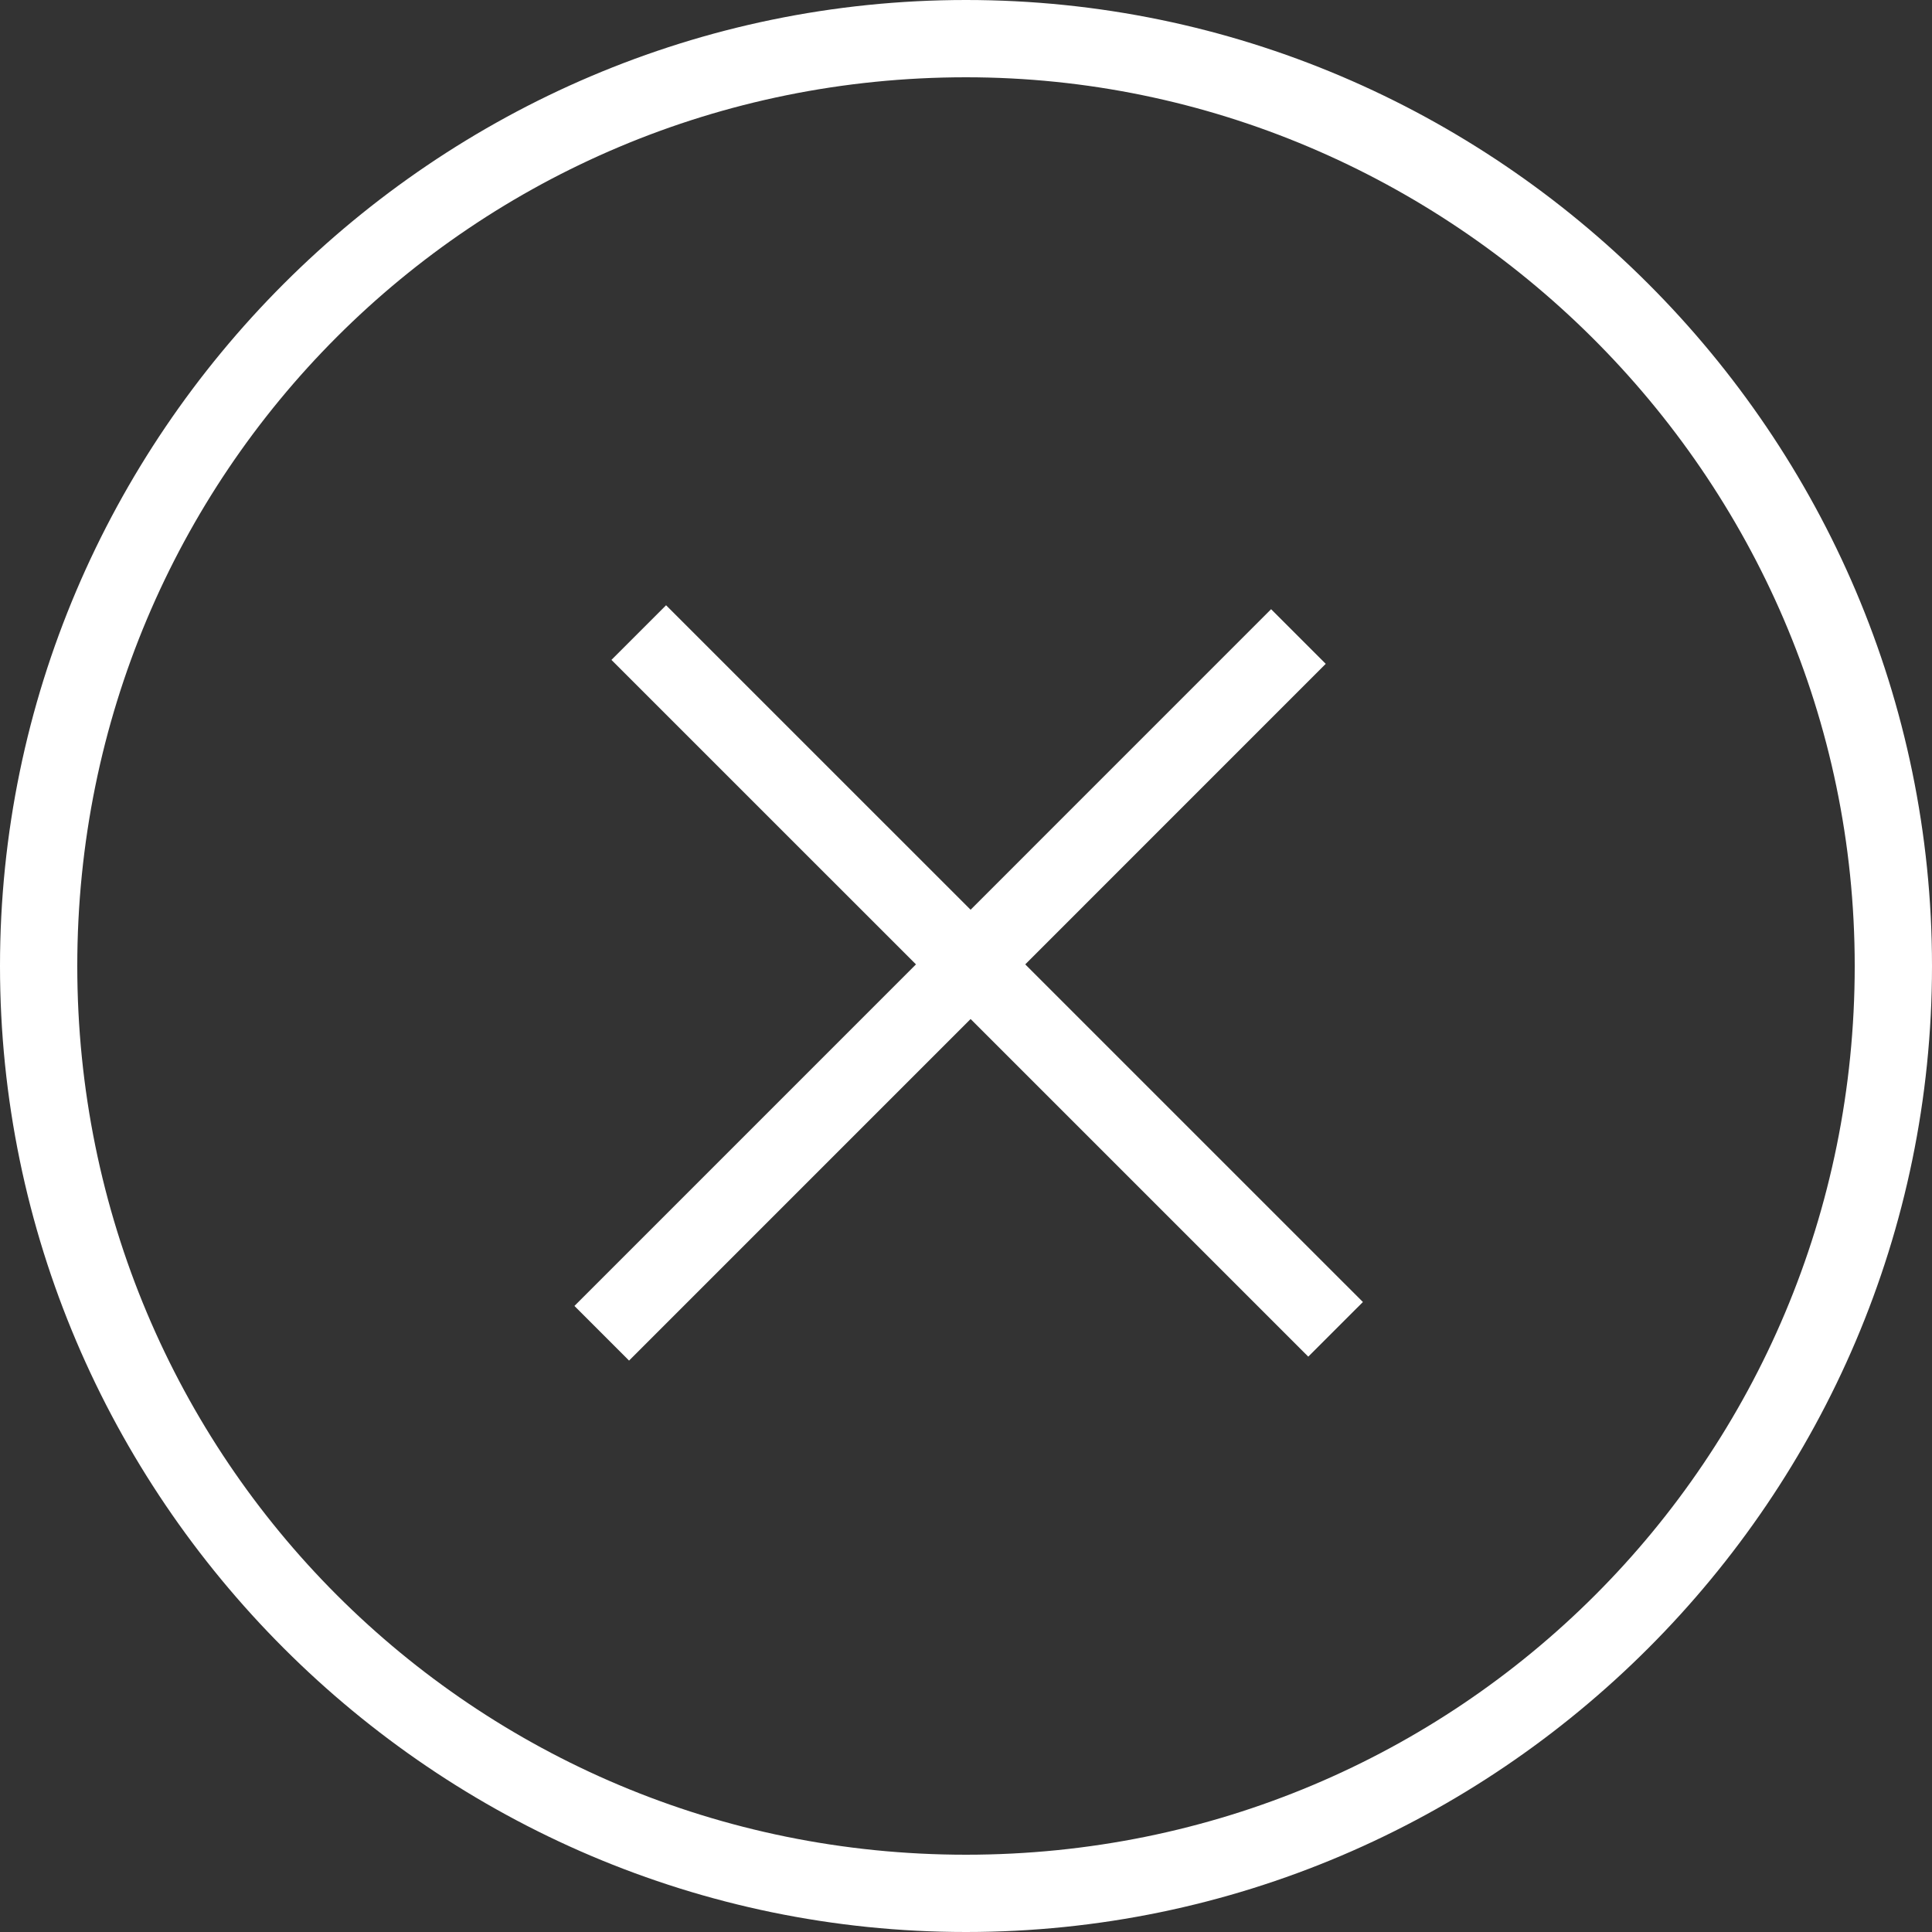
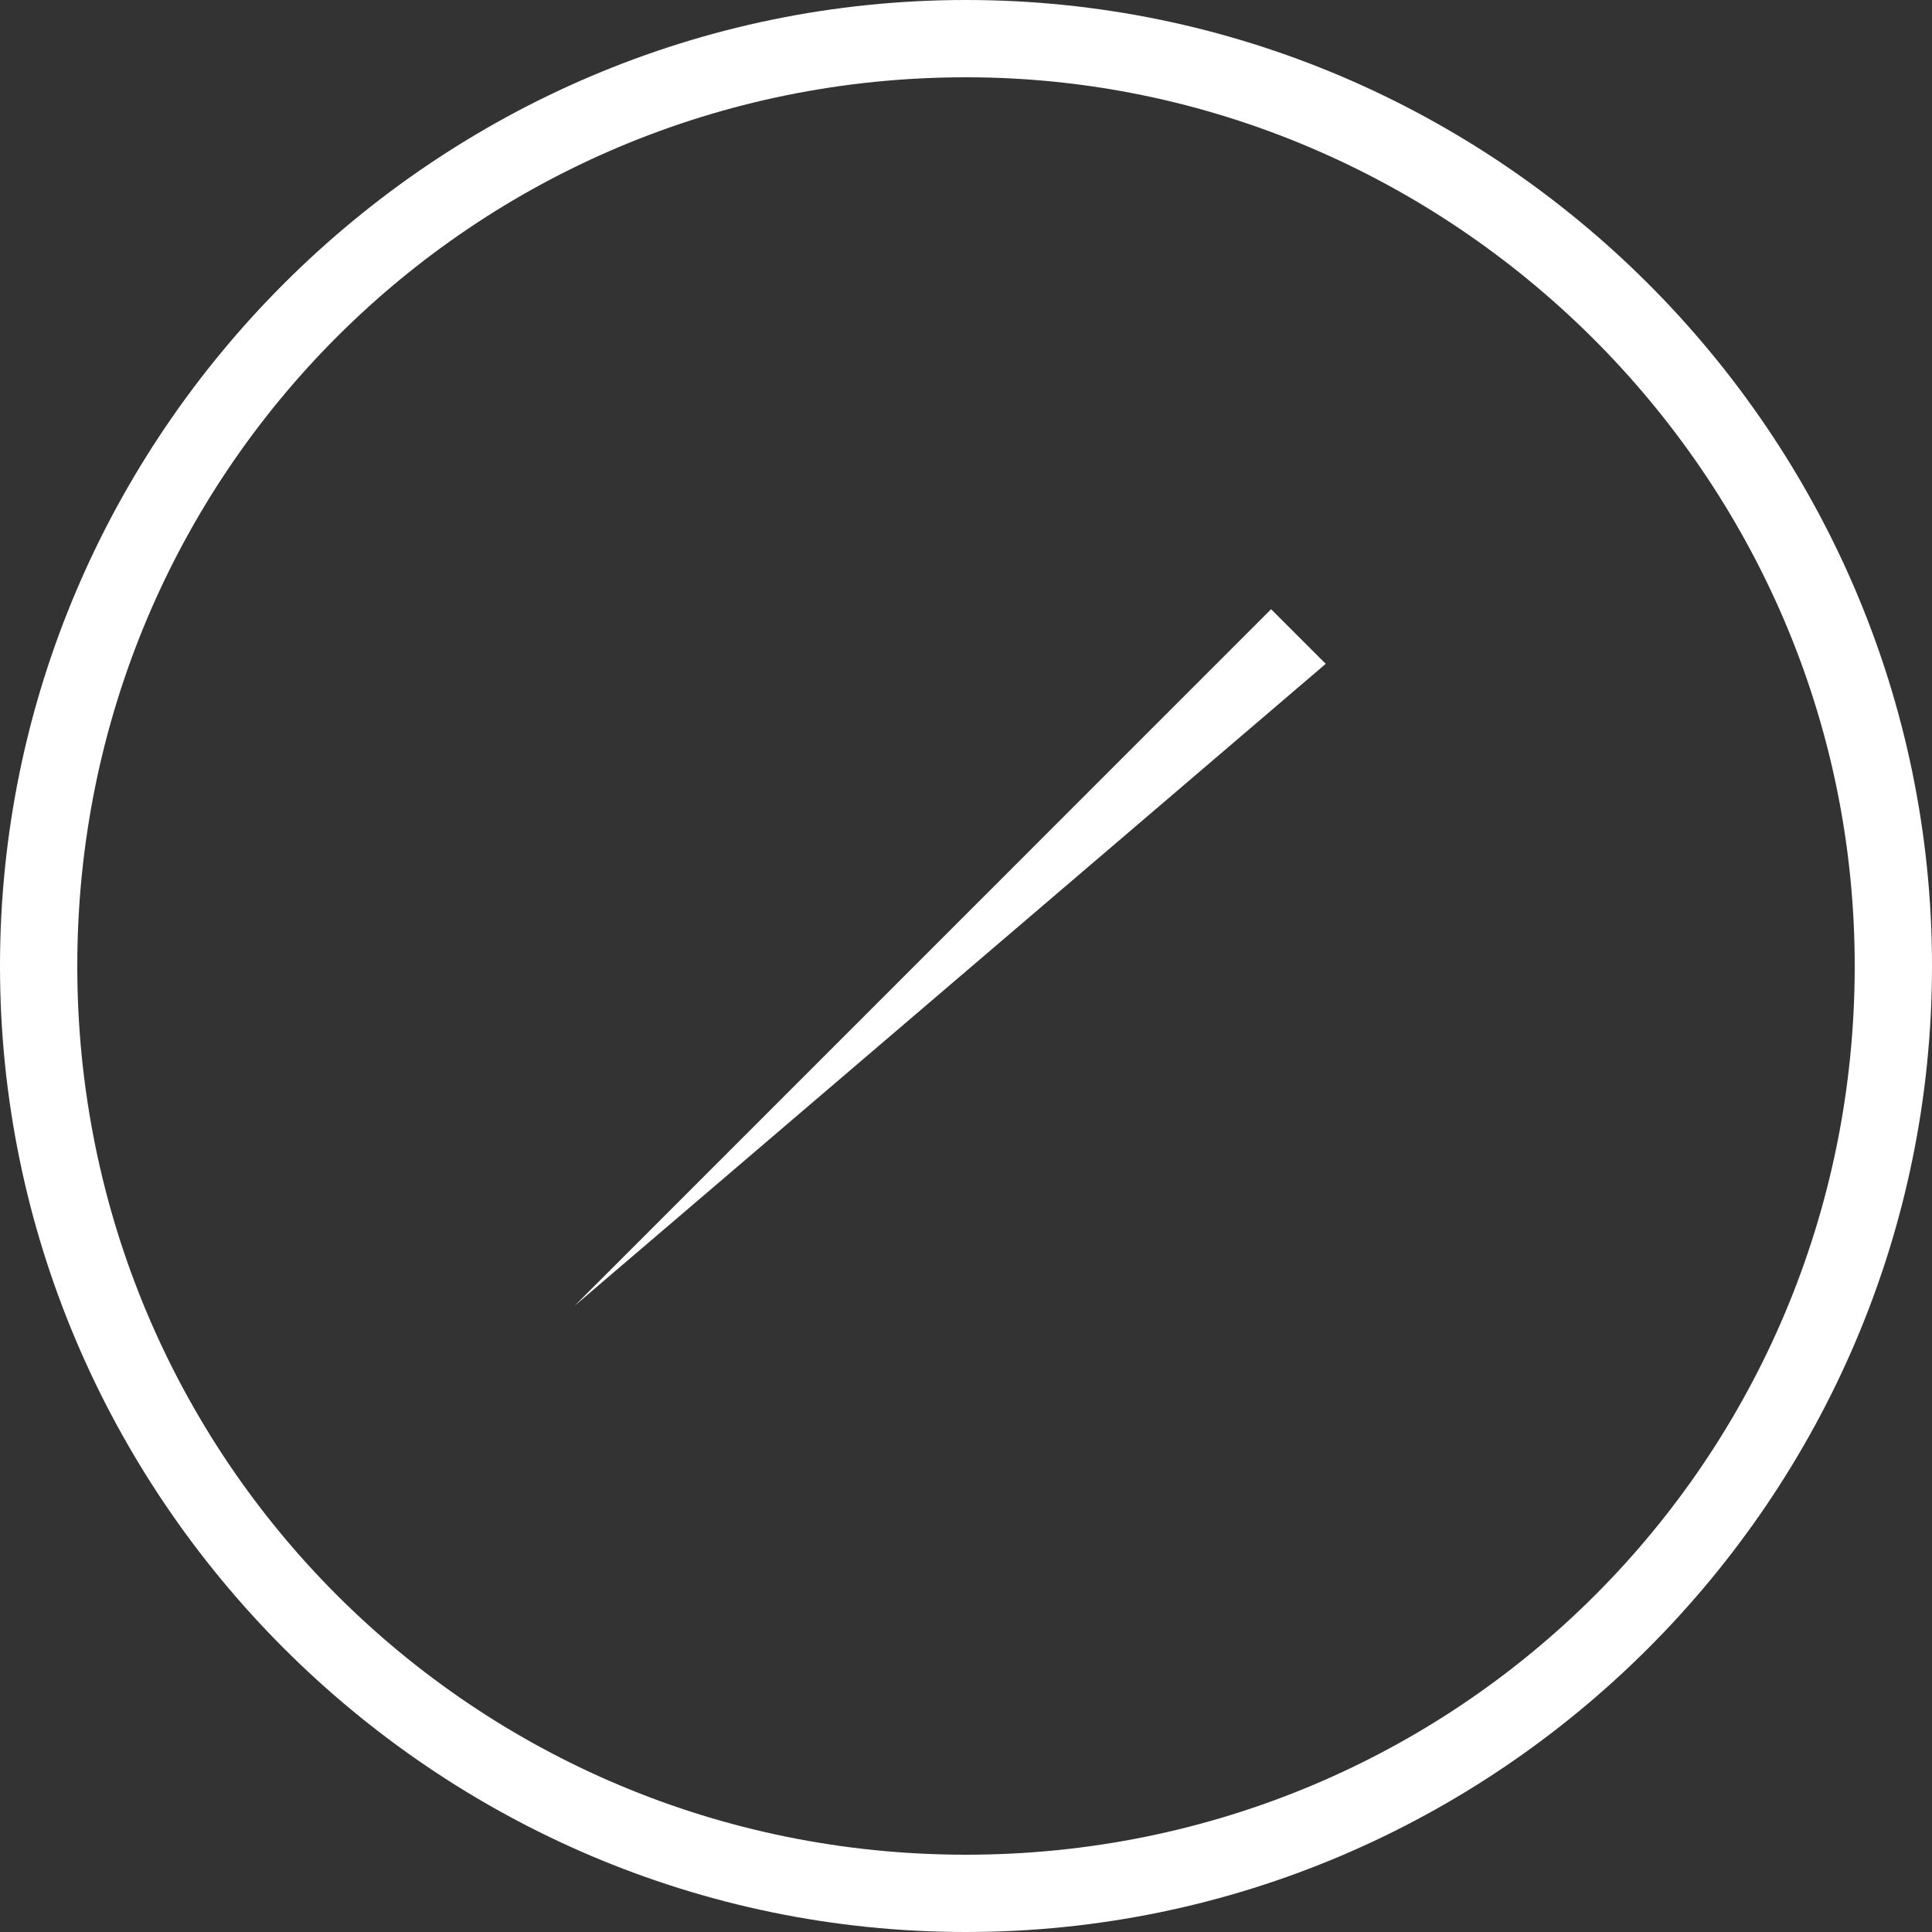
<svg xmlns="http://www.w3.org/2000/svg" width="25" height="25" viewBox="0 0 25 25" fill="none">
  <rect x="0" y="0" width="25" height="25" fill="#333333" stroke="none" />
  <path d="M12.5 25C5.625 25 0 19.375 0 12.5C0 5.625 5.625 0 12.5 0C19.375 0 25 5.625 25 12.5C25 19.375 19.375 25 12.5 25ZM12.5 1C6.125 1 1 6.125 1 12.5C1 18.875 6.125 24 12.5 24C18.875 24 24 18.875 24 12.5C24 6.125 18.75 1 12.5 1Z" fill="white" />
-   <path d="M16.448 7.883L7.433 16.899L8.14 17.606L17.155 8.59L16.448 7.883Z" fill="white" />
-   <path d="M8.619 7.832L7.912 8.539L16.929 17.555L17.636 16.848L8.619 7.832Z" fill="white" />
+   <path d="M16.448 7.883L7.433 16.899L17.155 8.59L16.448 7.883Z" fill="white" />
</svg>